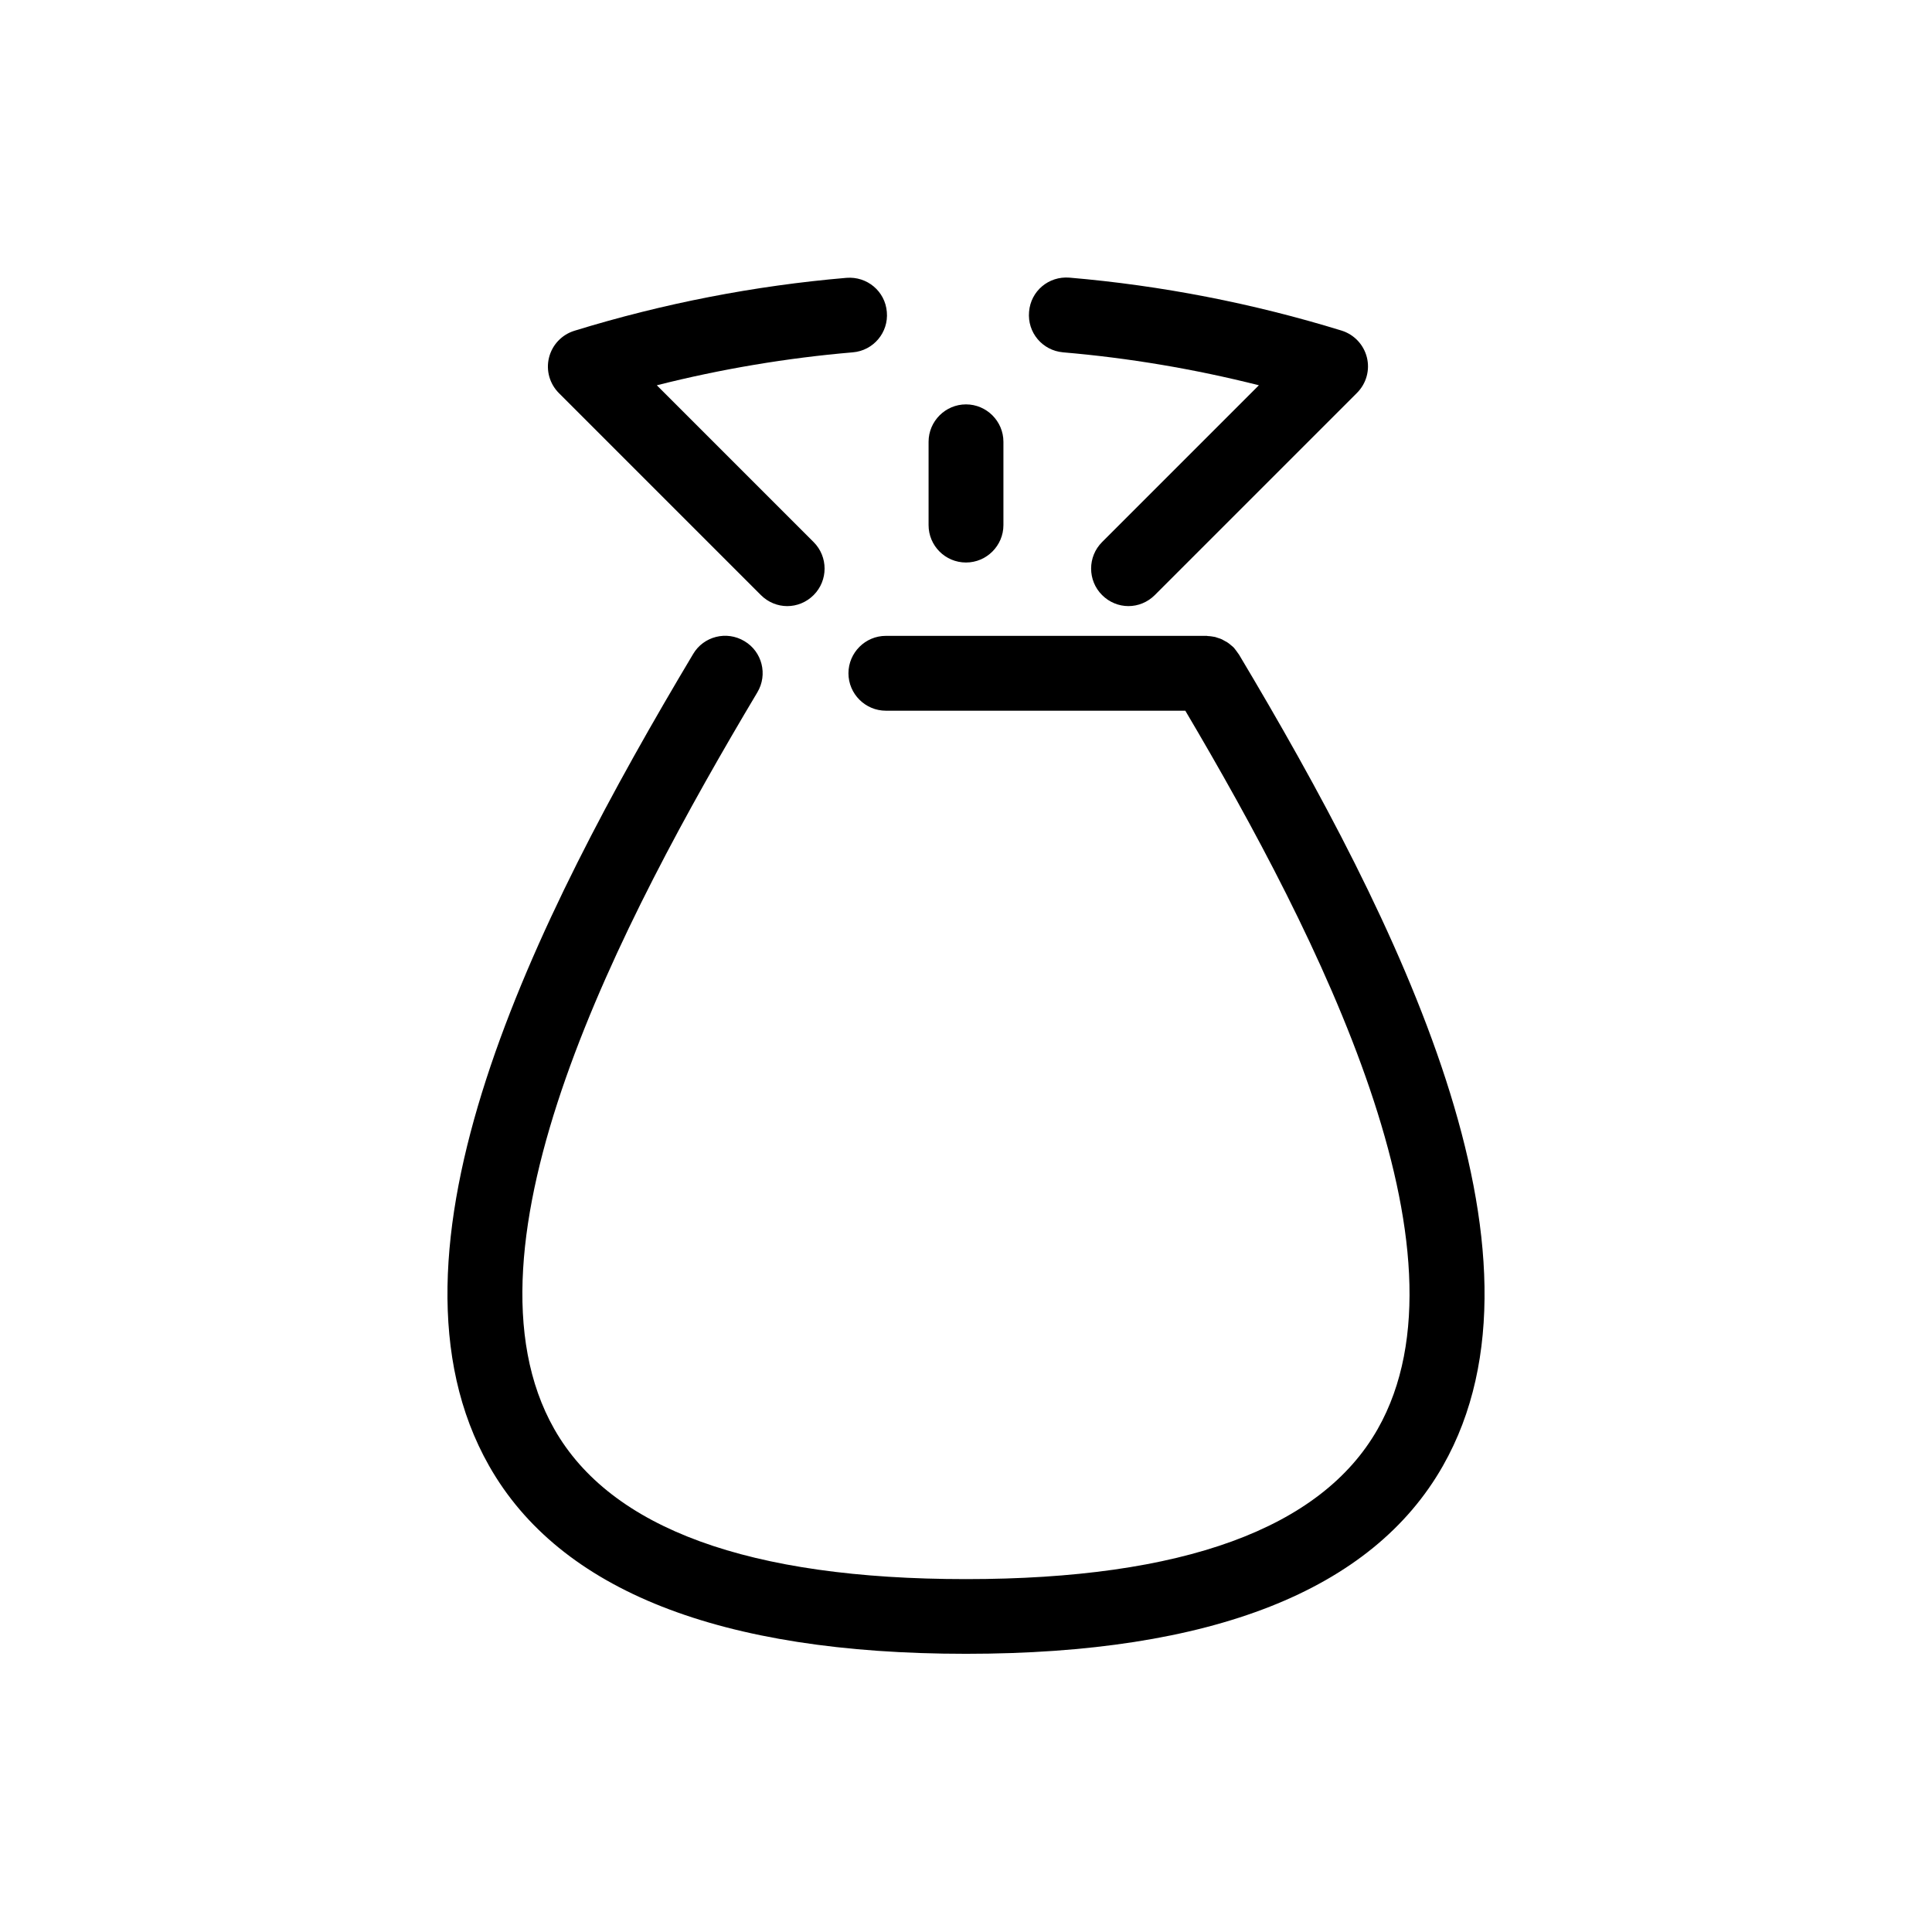
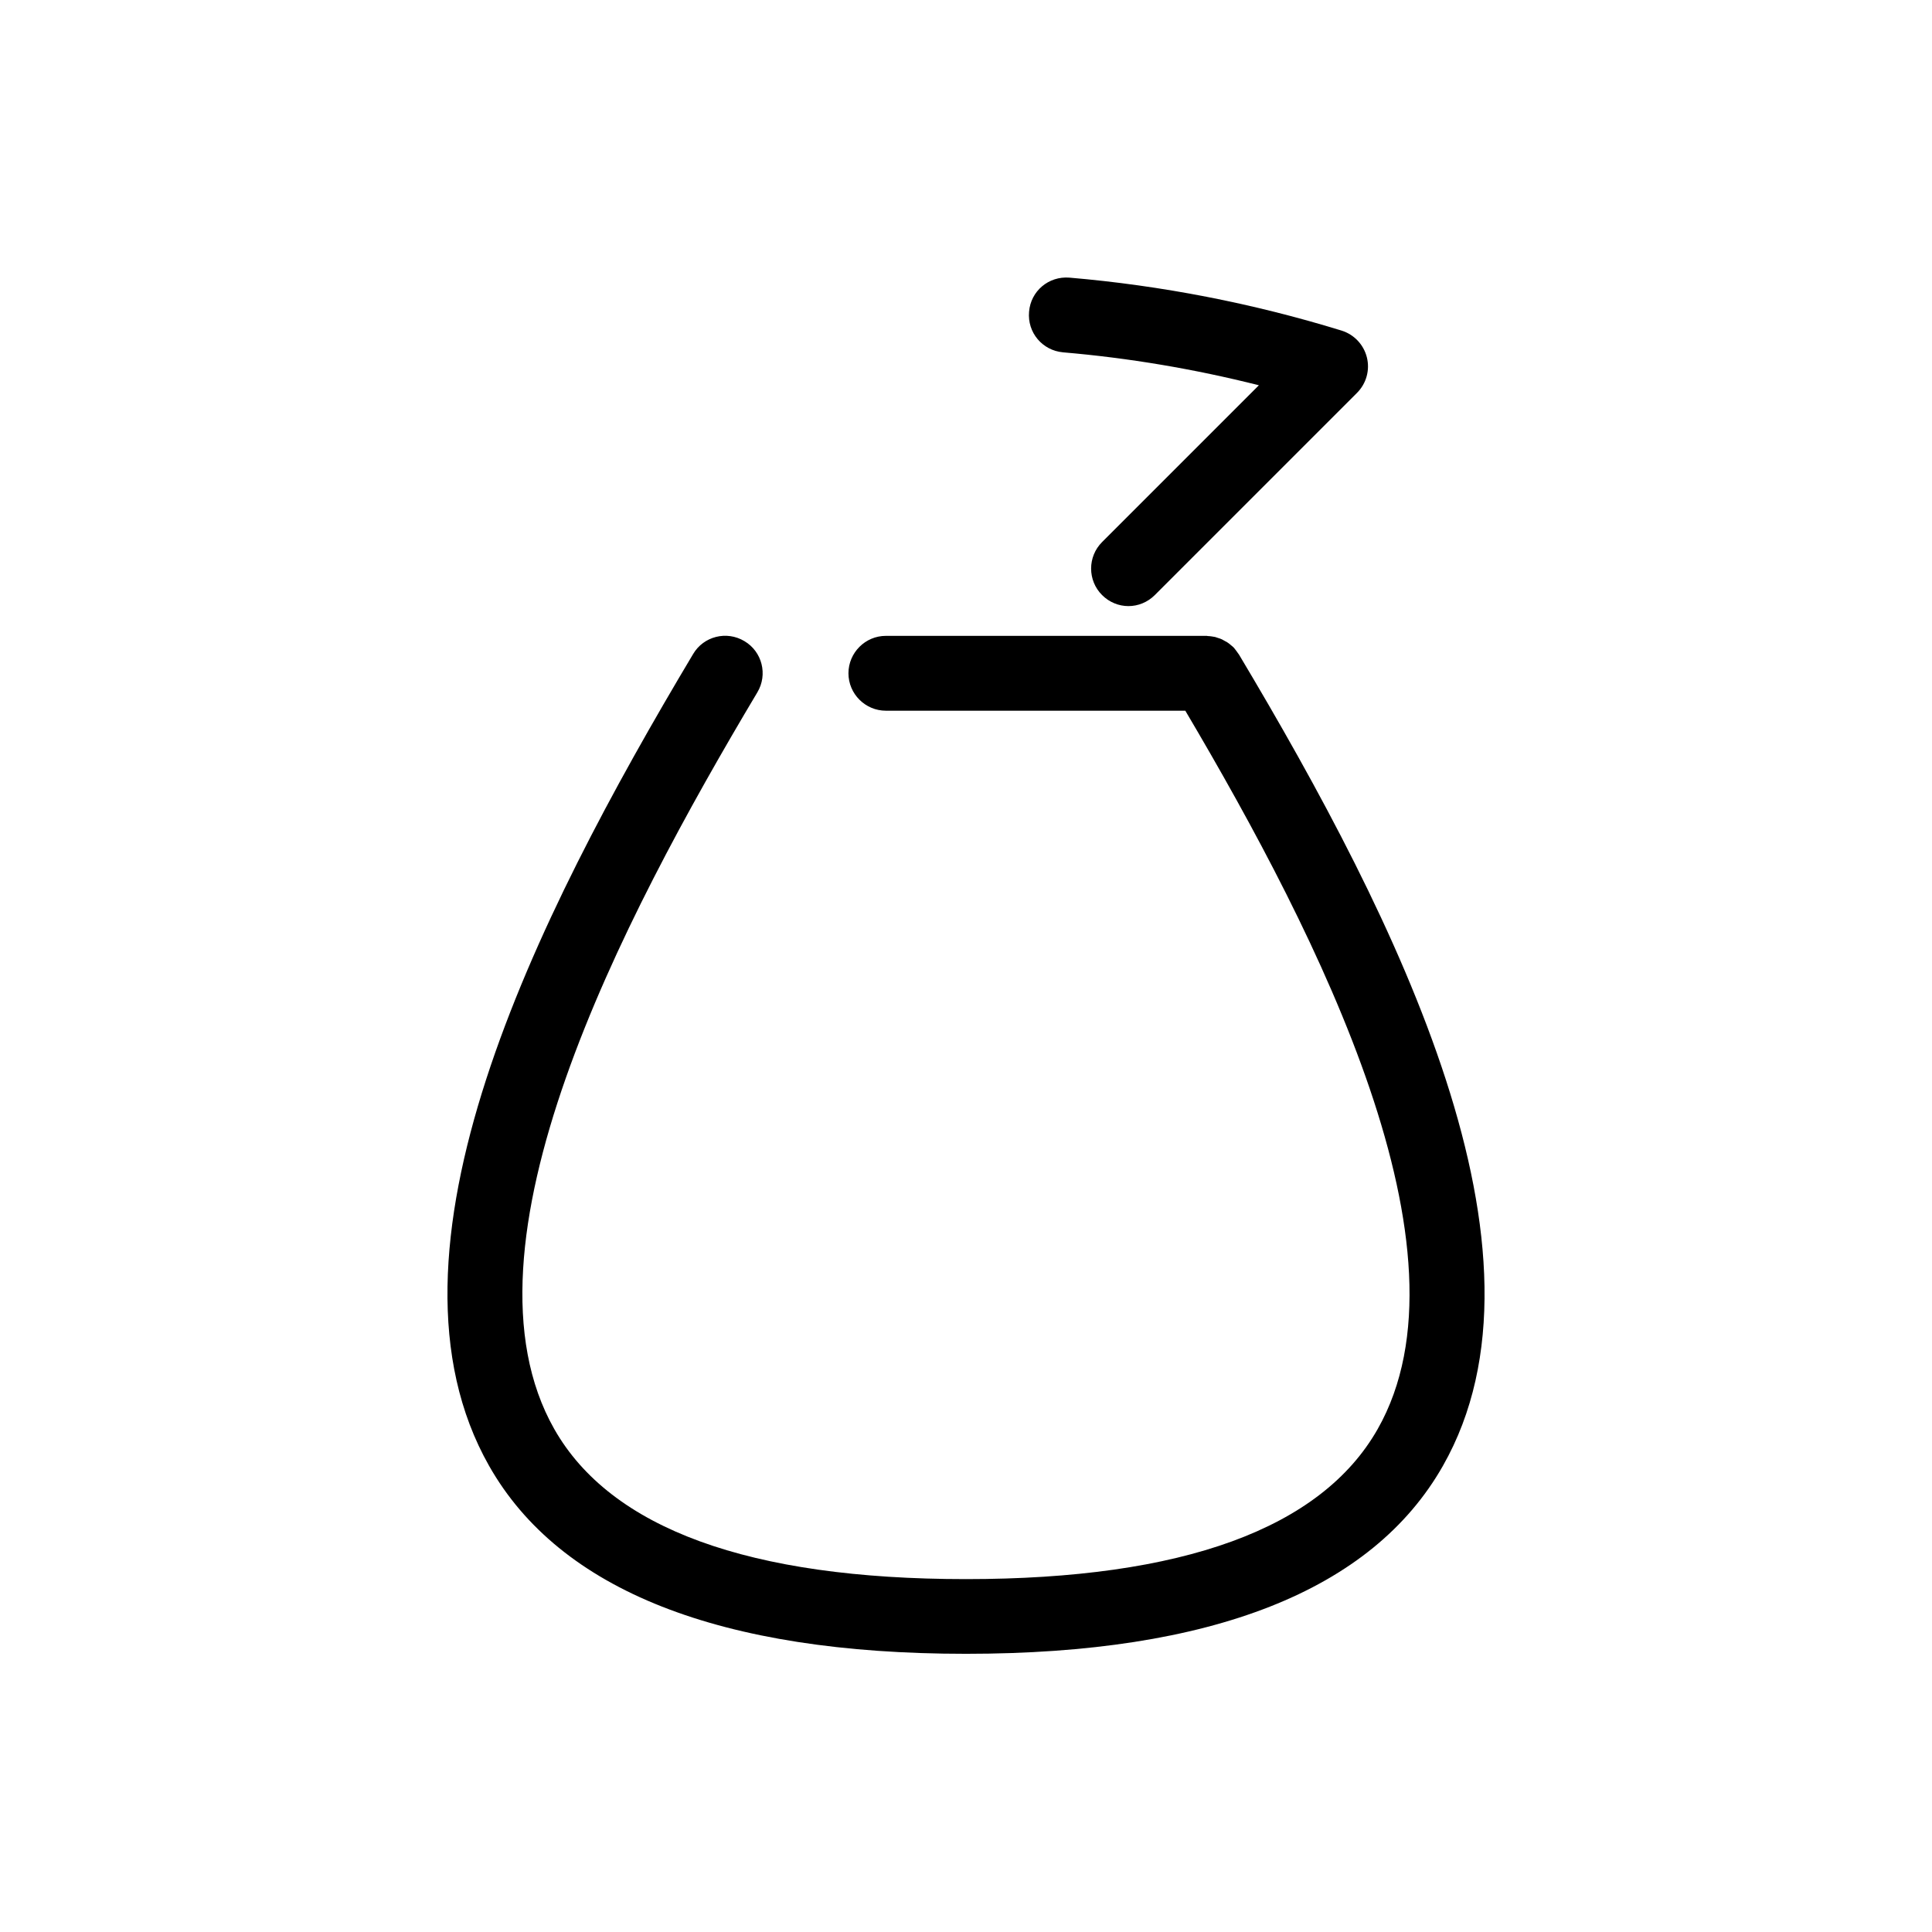
<svg xmlns="http://www.w3.org/2000/svg" fill="#000000" width="800px" height="800px" version="1.1" viewBox="144 144 512 512">
  <g>
    <path d="m472.31 317.42c-0.051-0.098-0.098-0.148-0.148-0.199-0.199-0.297-0.445-0.594-0.645-0.895-0.199-0.246-0.348-0.445-0.547-0.695-0.246-0.246-0.496-0.445-0.742-0.645-0.246-0.199-0.445-0.398-0.742-0.594-0.246-0.199-0.547-0.348-0.844-0.496-0.246-0.148-0.547-0.297-0.793-0.445-0.297-0.148-0.594-0.246-0.941-0.348-0.297-0.098-0.594-0.199-0.895-0.297-0.297-0.051-0.594-0.098-0.895-0.148-0.348-0.051-0.695-0.098-1.043-0.098-0.098 0-0.148-0.051-0.246-0.051h-85.062c-5.457 0-9.918 4.465-9.918 9.918 0 5.457 4.465 9.918 9.918 9.918h79.355c35.66 60.309 77.668 143.34 50.984 190.36-14.977 26.387-51.68 39.777-109.11 39.777s-94.137-13.391-109.11-39.777c-27.426-48.309 17.605-134.51 53.812-195.21 2.828-4.711 1.289-10.812-3.422-13.59-4.711-2.828-10.812-1.289-13.59 3.422-42.059 70.43-86.199 158.51-54.062 215.15 18.746 33.031 61.254 49.797 126.38 49.797s107.62-16.766 126.38-49.797c32.141-56.535-12-144.62-54.059-215.05z" />
-     <path d="m345.64 301.7c1.934 1.934 4.465 2.926 6.992 2.926 2.531 0 5.059-0.992 6.992-2.926 3.867-3.867 3.867-10.168 0-14.035l-41.562-41.562c17.062-4.316 34.469-7.242 51.93-8.73 5.457-0.445 9.523-5.258 9.027-10.715-0.445-5.457-5.207-9.473-10.715-9.027-24.352 2.082-48.605 6.793-72.113 14.035-3.324 1.043-5.852 3.719-6.695 7.094-0.844 3.371 0.148 6.945 2.629 9.422z" />
-     <path d="m400 293.07c5.457 0 9.918-4.465 9.918-9.918v-22.07c0-5.457-4.465-9.918-9.918-9.918-5.457 0-9.918 4.465-9.918 9.918v22.07c-0.004 5.453 4.41 9.918 9.918 9.918z" />
-     <path d="m425.69 237.37c17.457 1.488 34.816 4.414 51.93 8.73l-41.562 41.562c-3.867 3.867-3.867 10.168 0 14.035 1.934 1.934 4.465 2.926 6.992 2.926 2.531 0 5.059-0.992 6.992-2.926l53.566-53.566c2.481-2.481 3.473-6.051 2.629-9.422-0.844-3.371-3.371-6.051-6.695-7.094-23.508-7.242-47.762-11.953-72.113-14.035-5.555-0.445-10.266 3.57-10.715 9.027-0.496 5.508 3.519 10.266 8.977 10.762z" />
+     <path d="m425.69 237.37c17.457 1.488 34.816 4.414 51.93 8.73l-41.562 41.562c-3.867 3.867-3.867 10.168 0 14.035 1.934 1.934 4.465 2.926 6.992 2.926 2.531 0 5.059-0.992 6.992-2.926l53.566-53.566c2.481-2.481 3.473-6.051 2.629-9.422-0.844-3.371-3.371-6.051-6.695-7.094-23.508-7.242-47.762-11.953-72.113-14.035-5.555-0.445-10.266 3.57-10.715 9.027-0.496 5.508 3.519 10.266 8.977 10.762" />
  </g>
</svg>